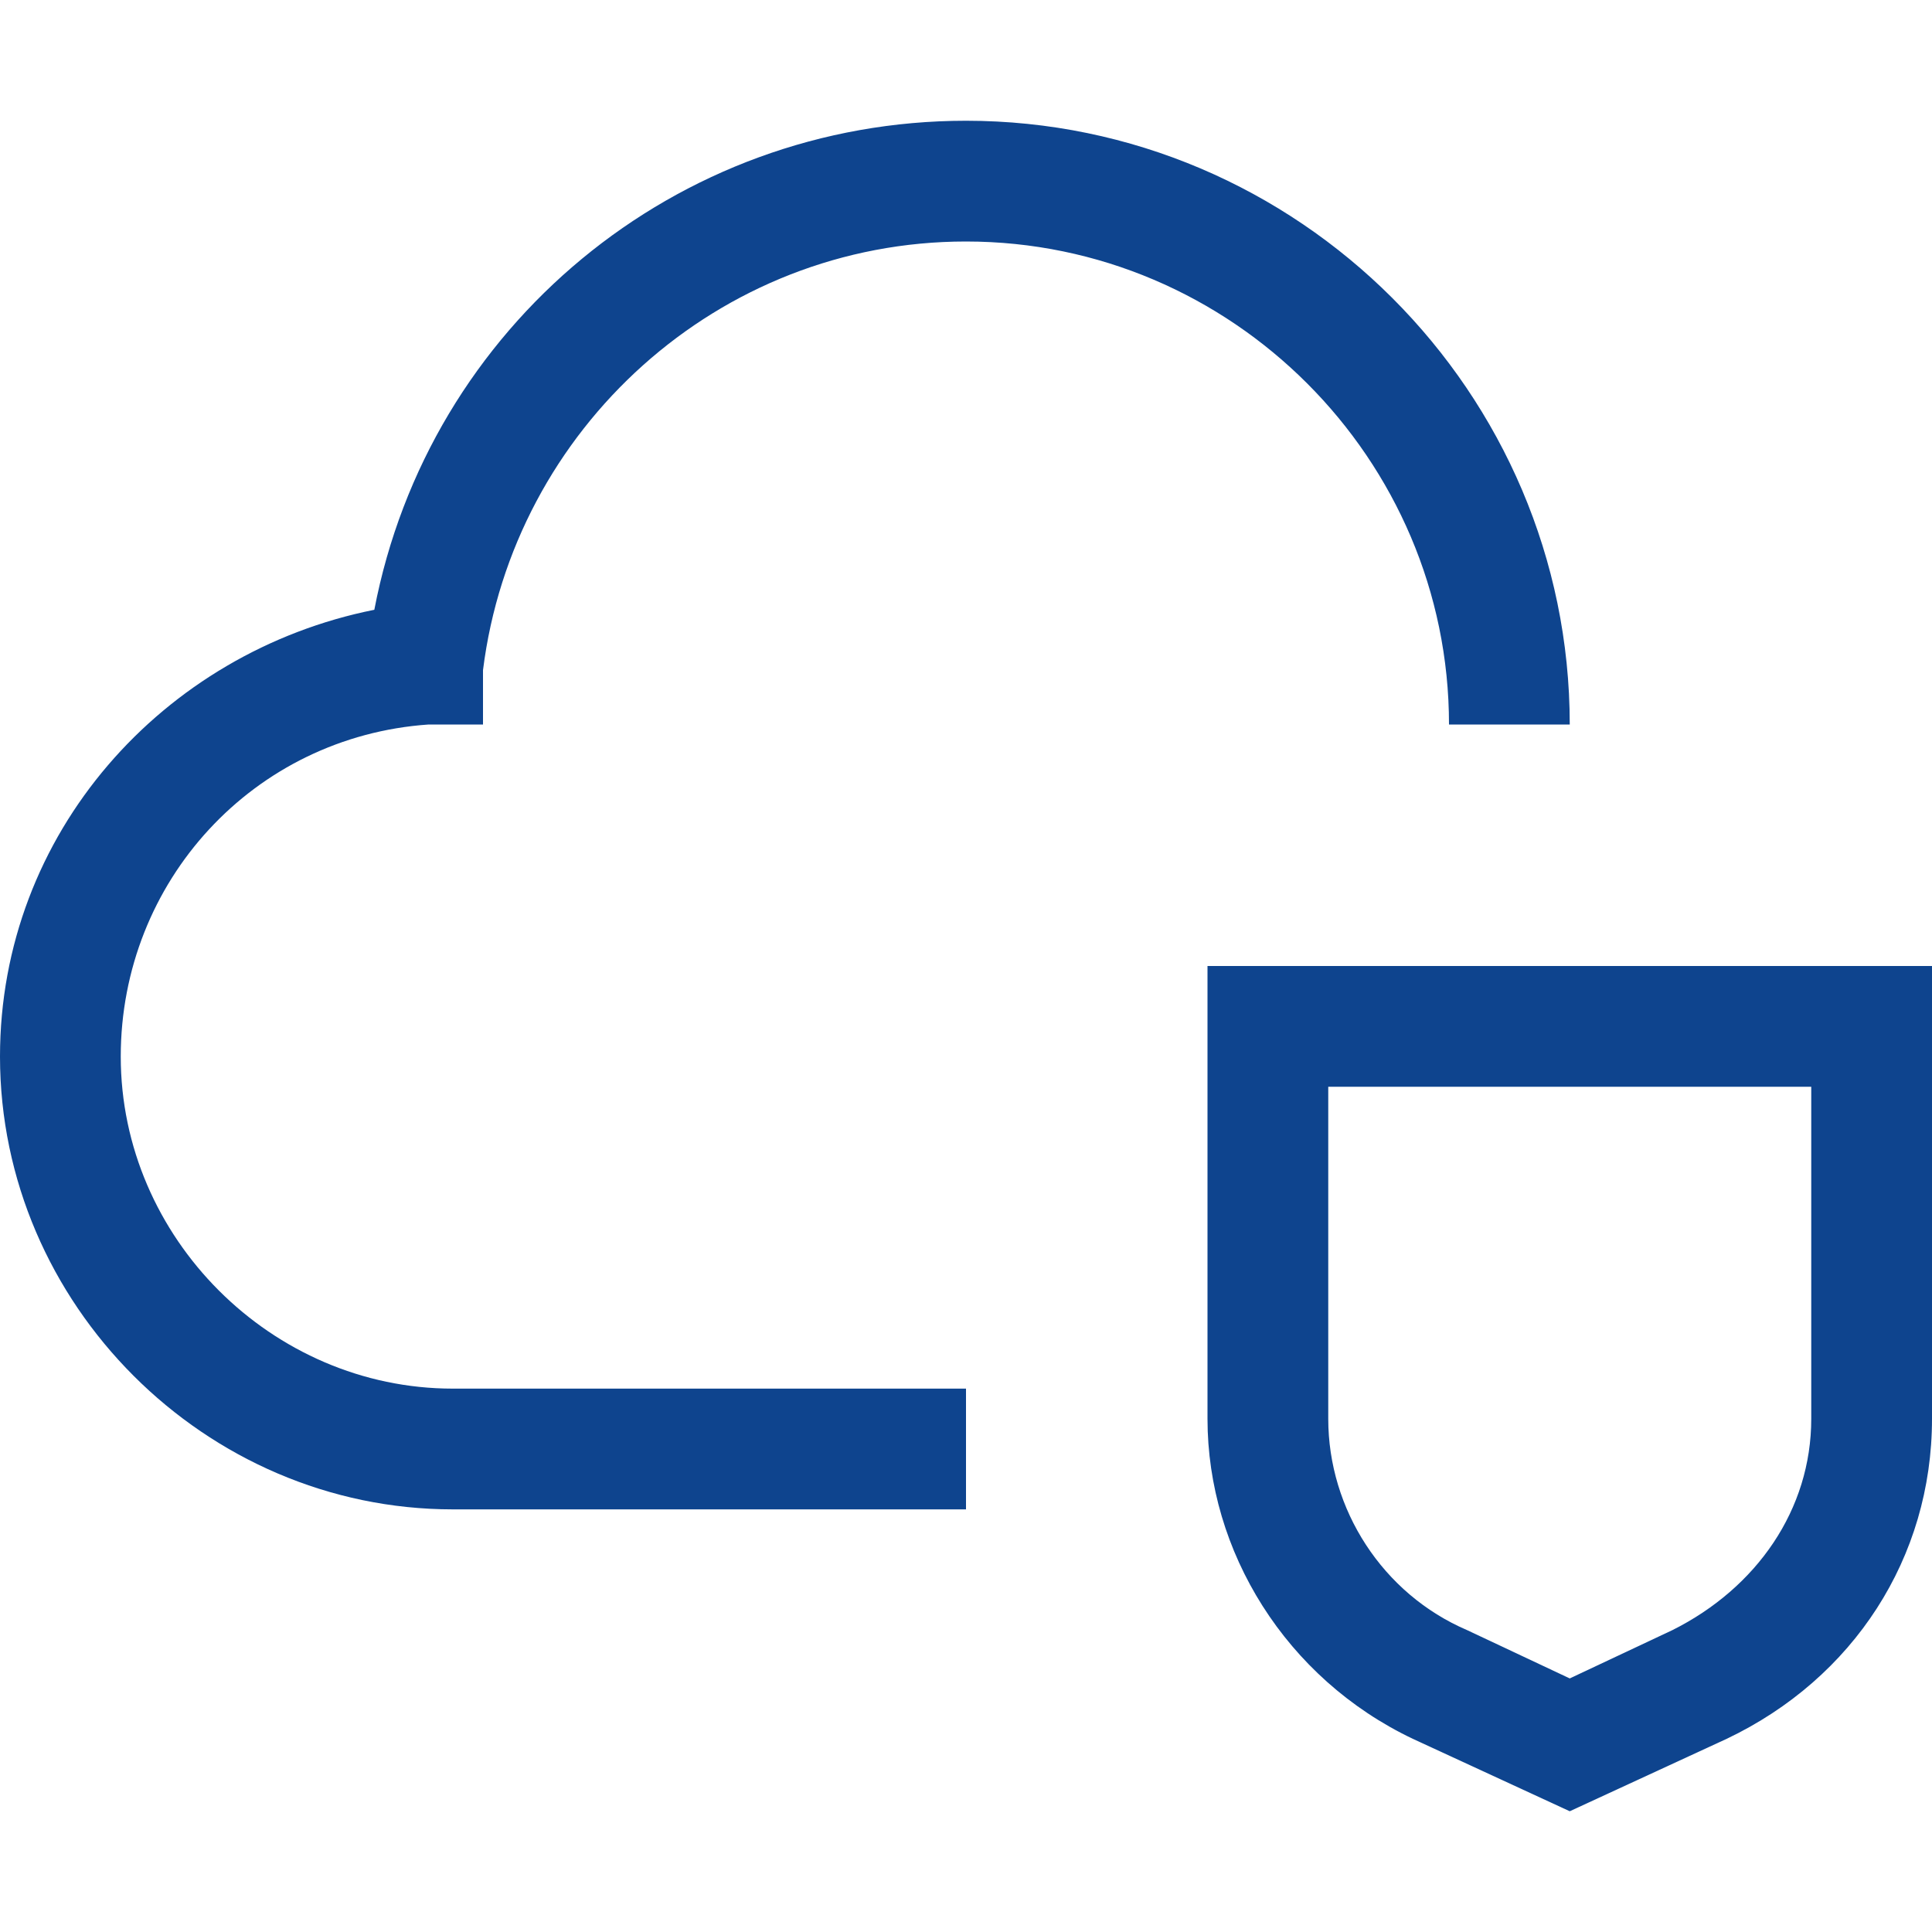
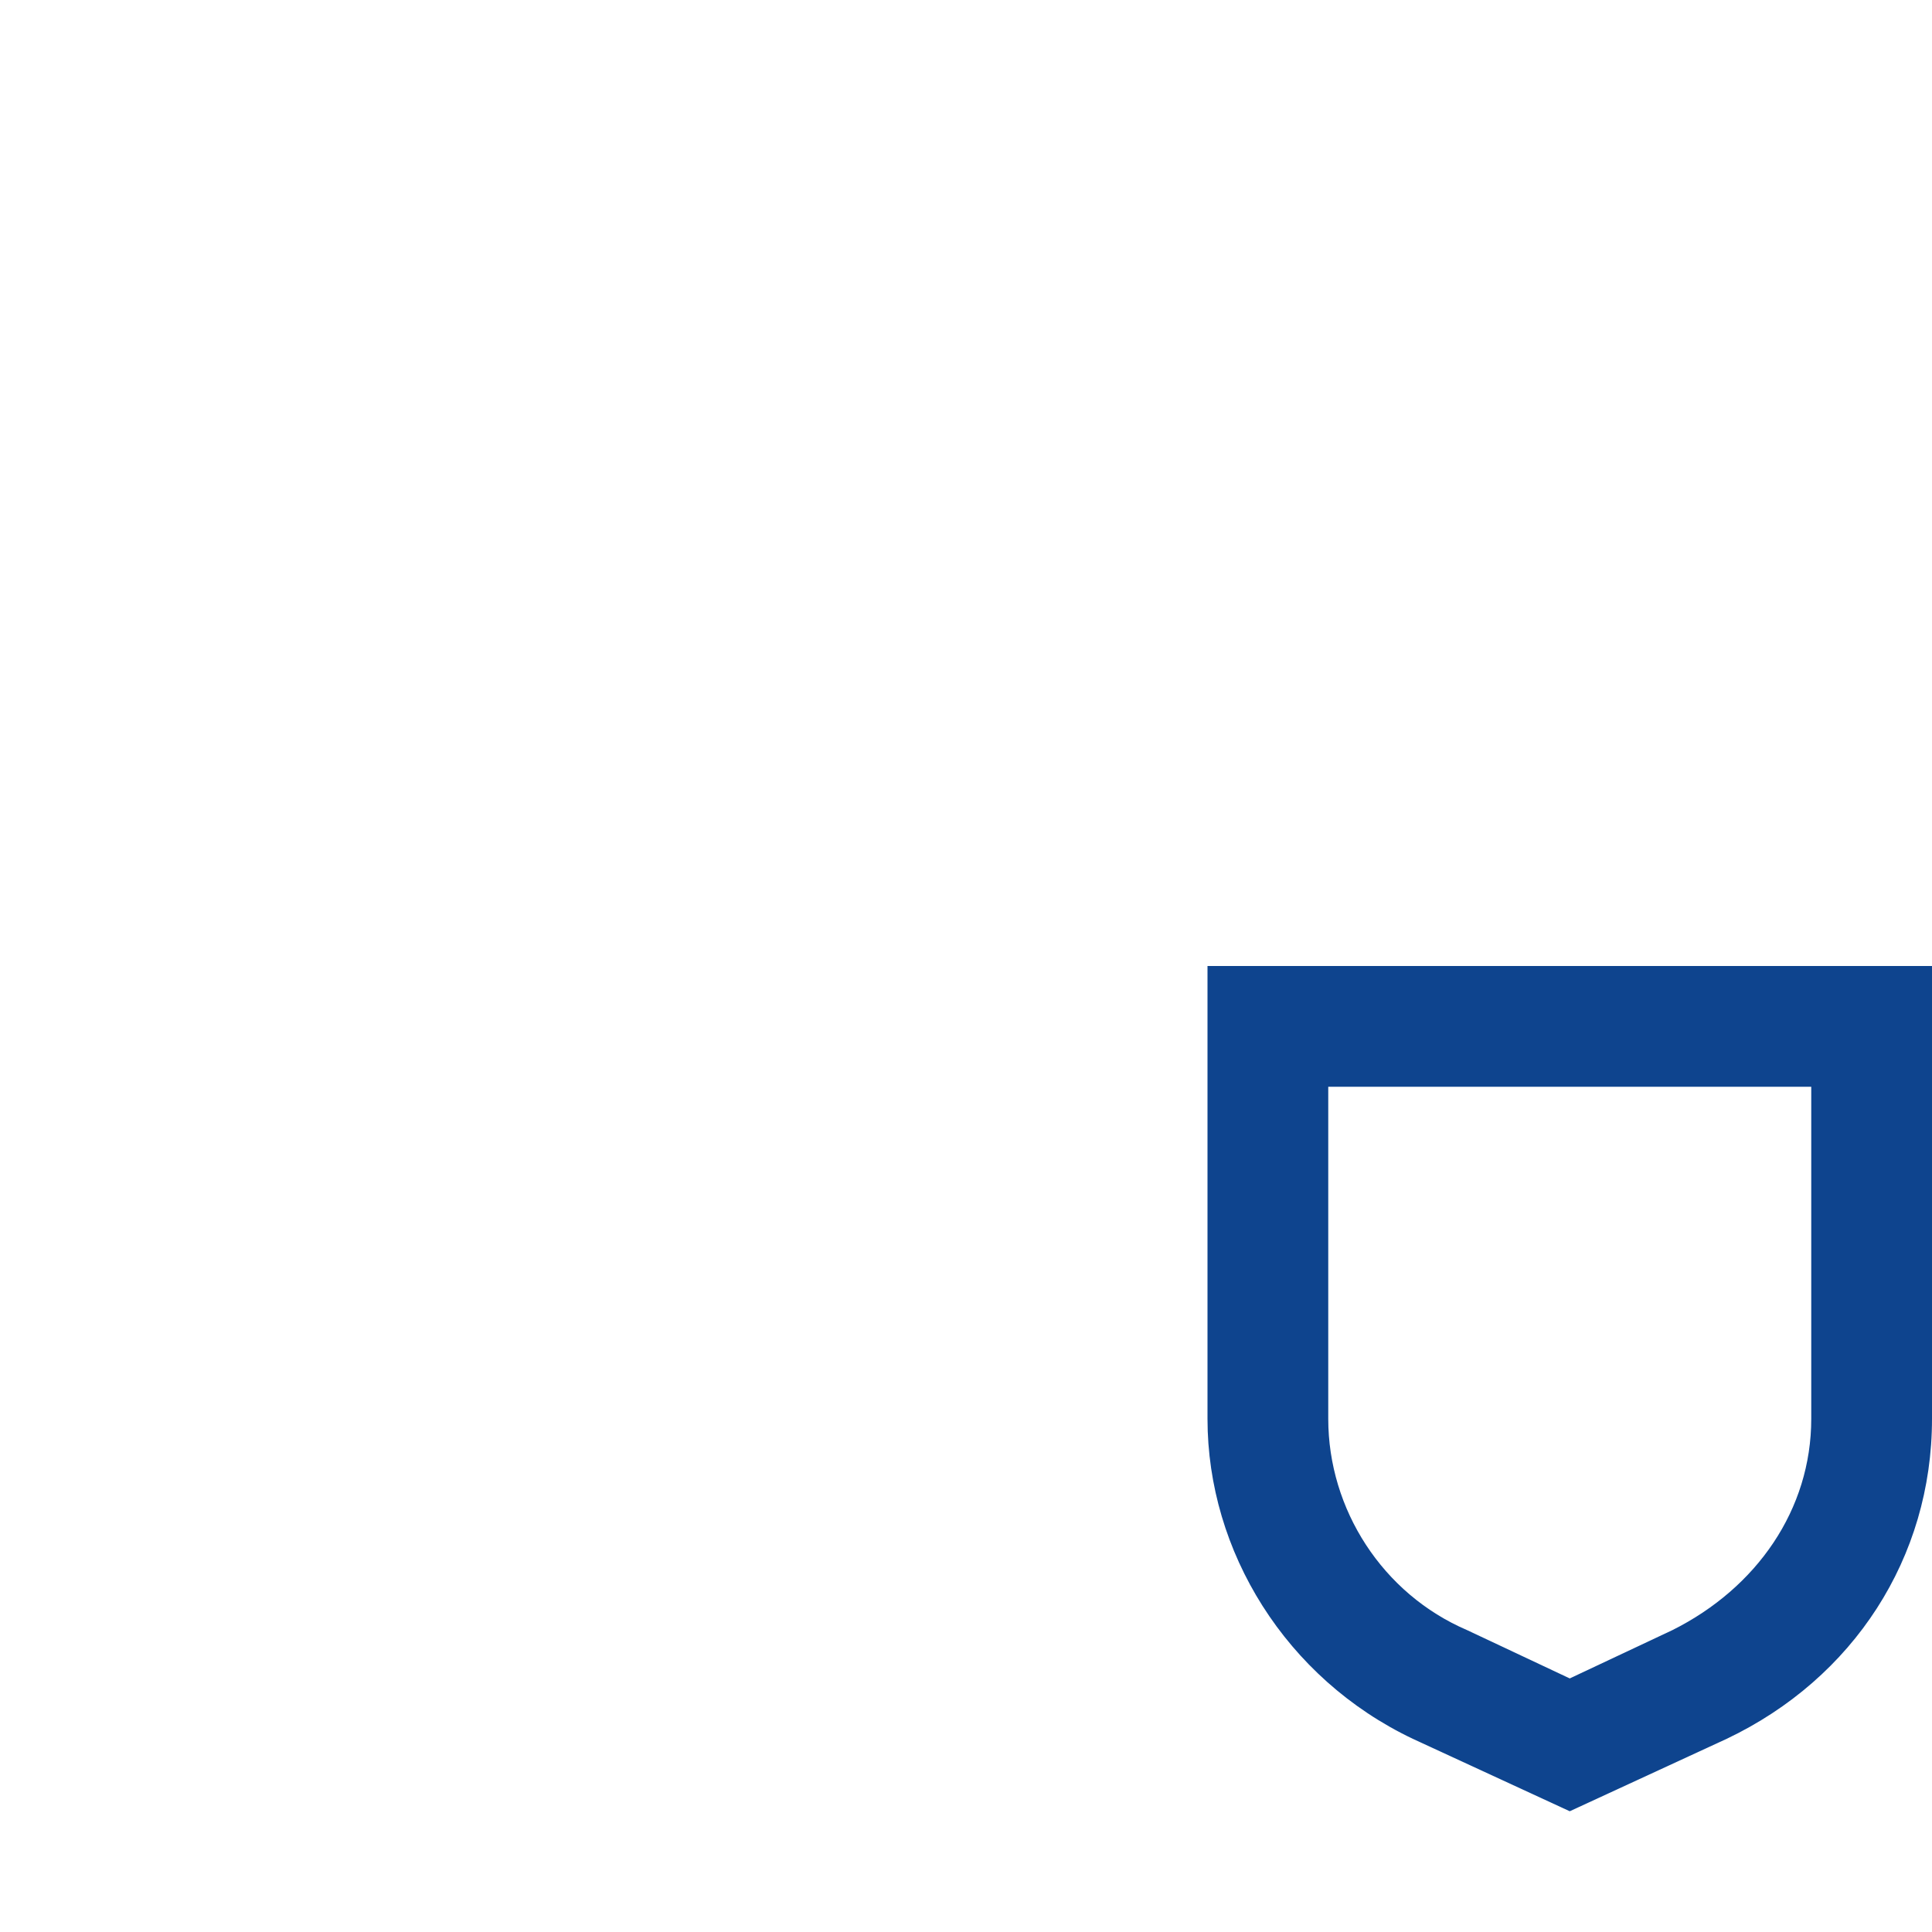
<svg xmlns="http://www.w3.org/2000/svg" width="180" height="180" viewBox="0 0 180 180" fill="none">
  <path d="M168.75 101.25V132.188C168.75 140.625 163.688 147.938 155.813 151.875L146.25 156.375L136.687 151.875C128.812 148.5 123.75 140.625 123.75 132.188V101.25H168.75ZM180 90H112.5V132.188C112.5 144.562 119.812 156.375 131.625 162L146.25 168.75L160.875 162C172.688 156.375 180 145.125 180 132.188V90Z" fill="#0E448E" />
-   <path d="M90 140.625H42.188C19.125 140.625 0 121.5 0 98.438C0 77.625 15.188 60.75 34.875 56.812C39.938 30.375 63 11.25 90 11.25C120.938 11.25 146.25 36.562 146.25 67.5H135C135 42.75 114.75 22.5 90 22.5C66.938 22.5 47.812 39.938 45 62.438V67.5H39.938C23.625 68.625 11.25 82.125 11.25 98.438C11.25 115.312 25.312 129.375 42.188 129.375H90V140.625Z" fill="#0E448E" />
</svg>